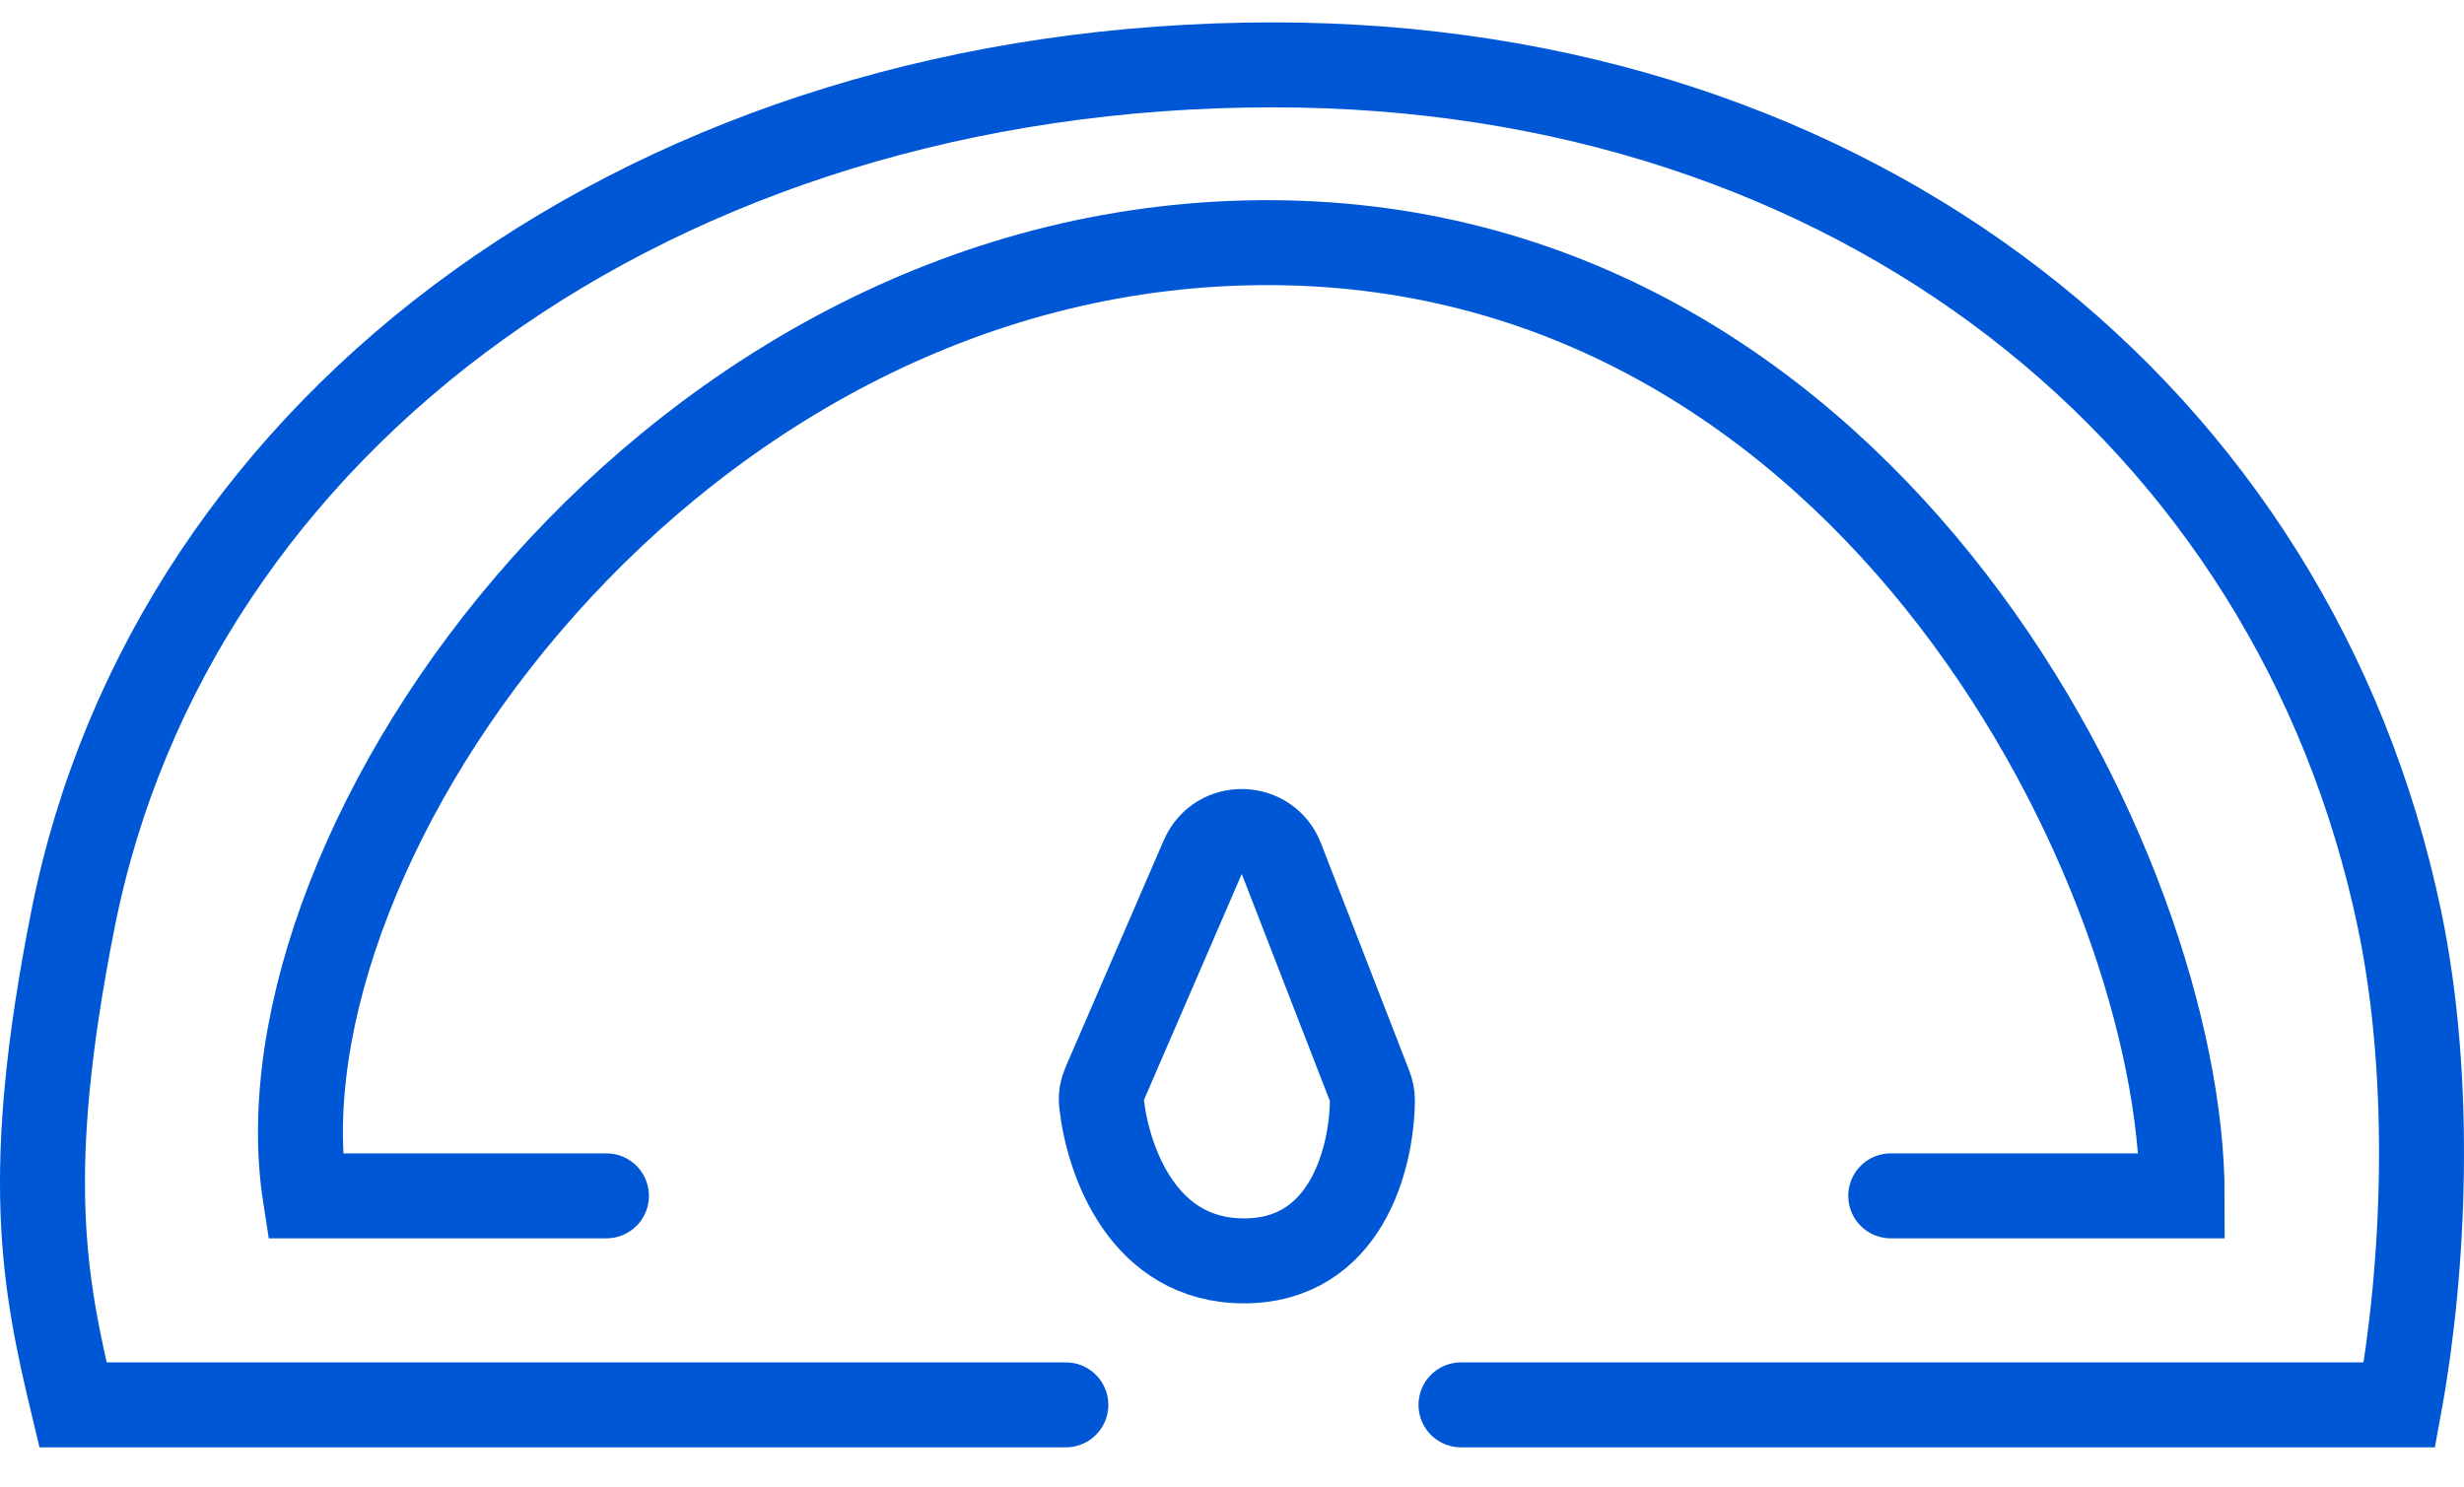
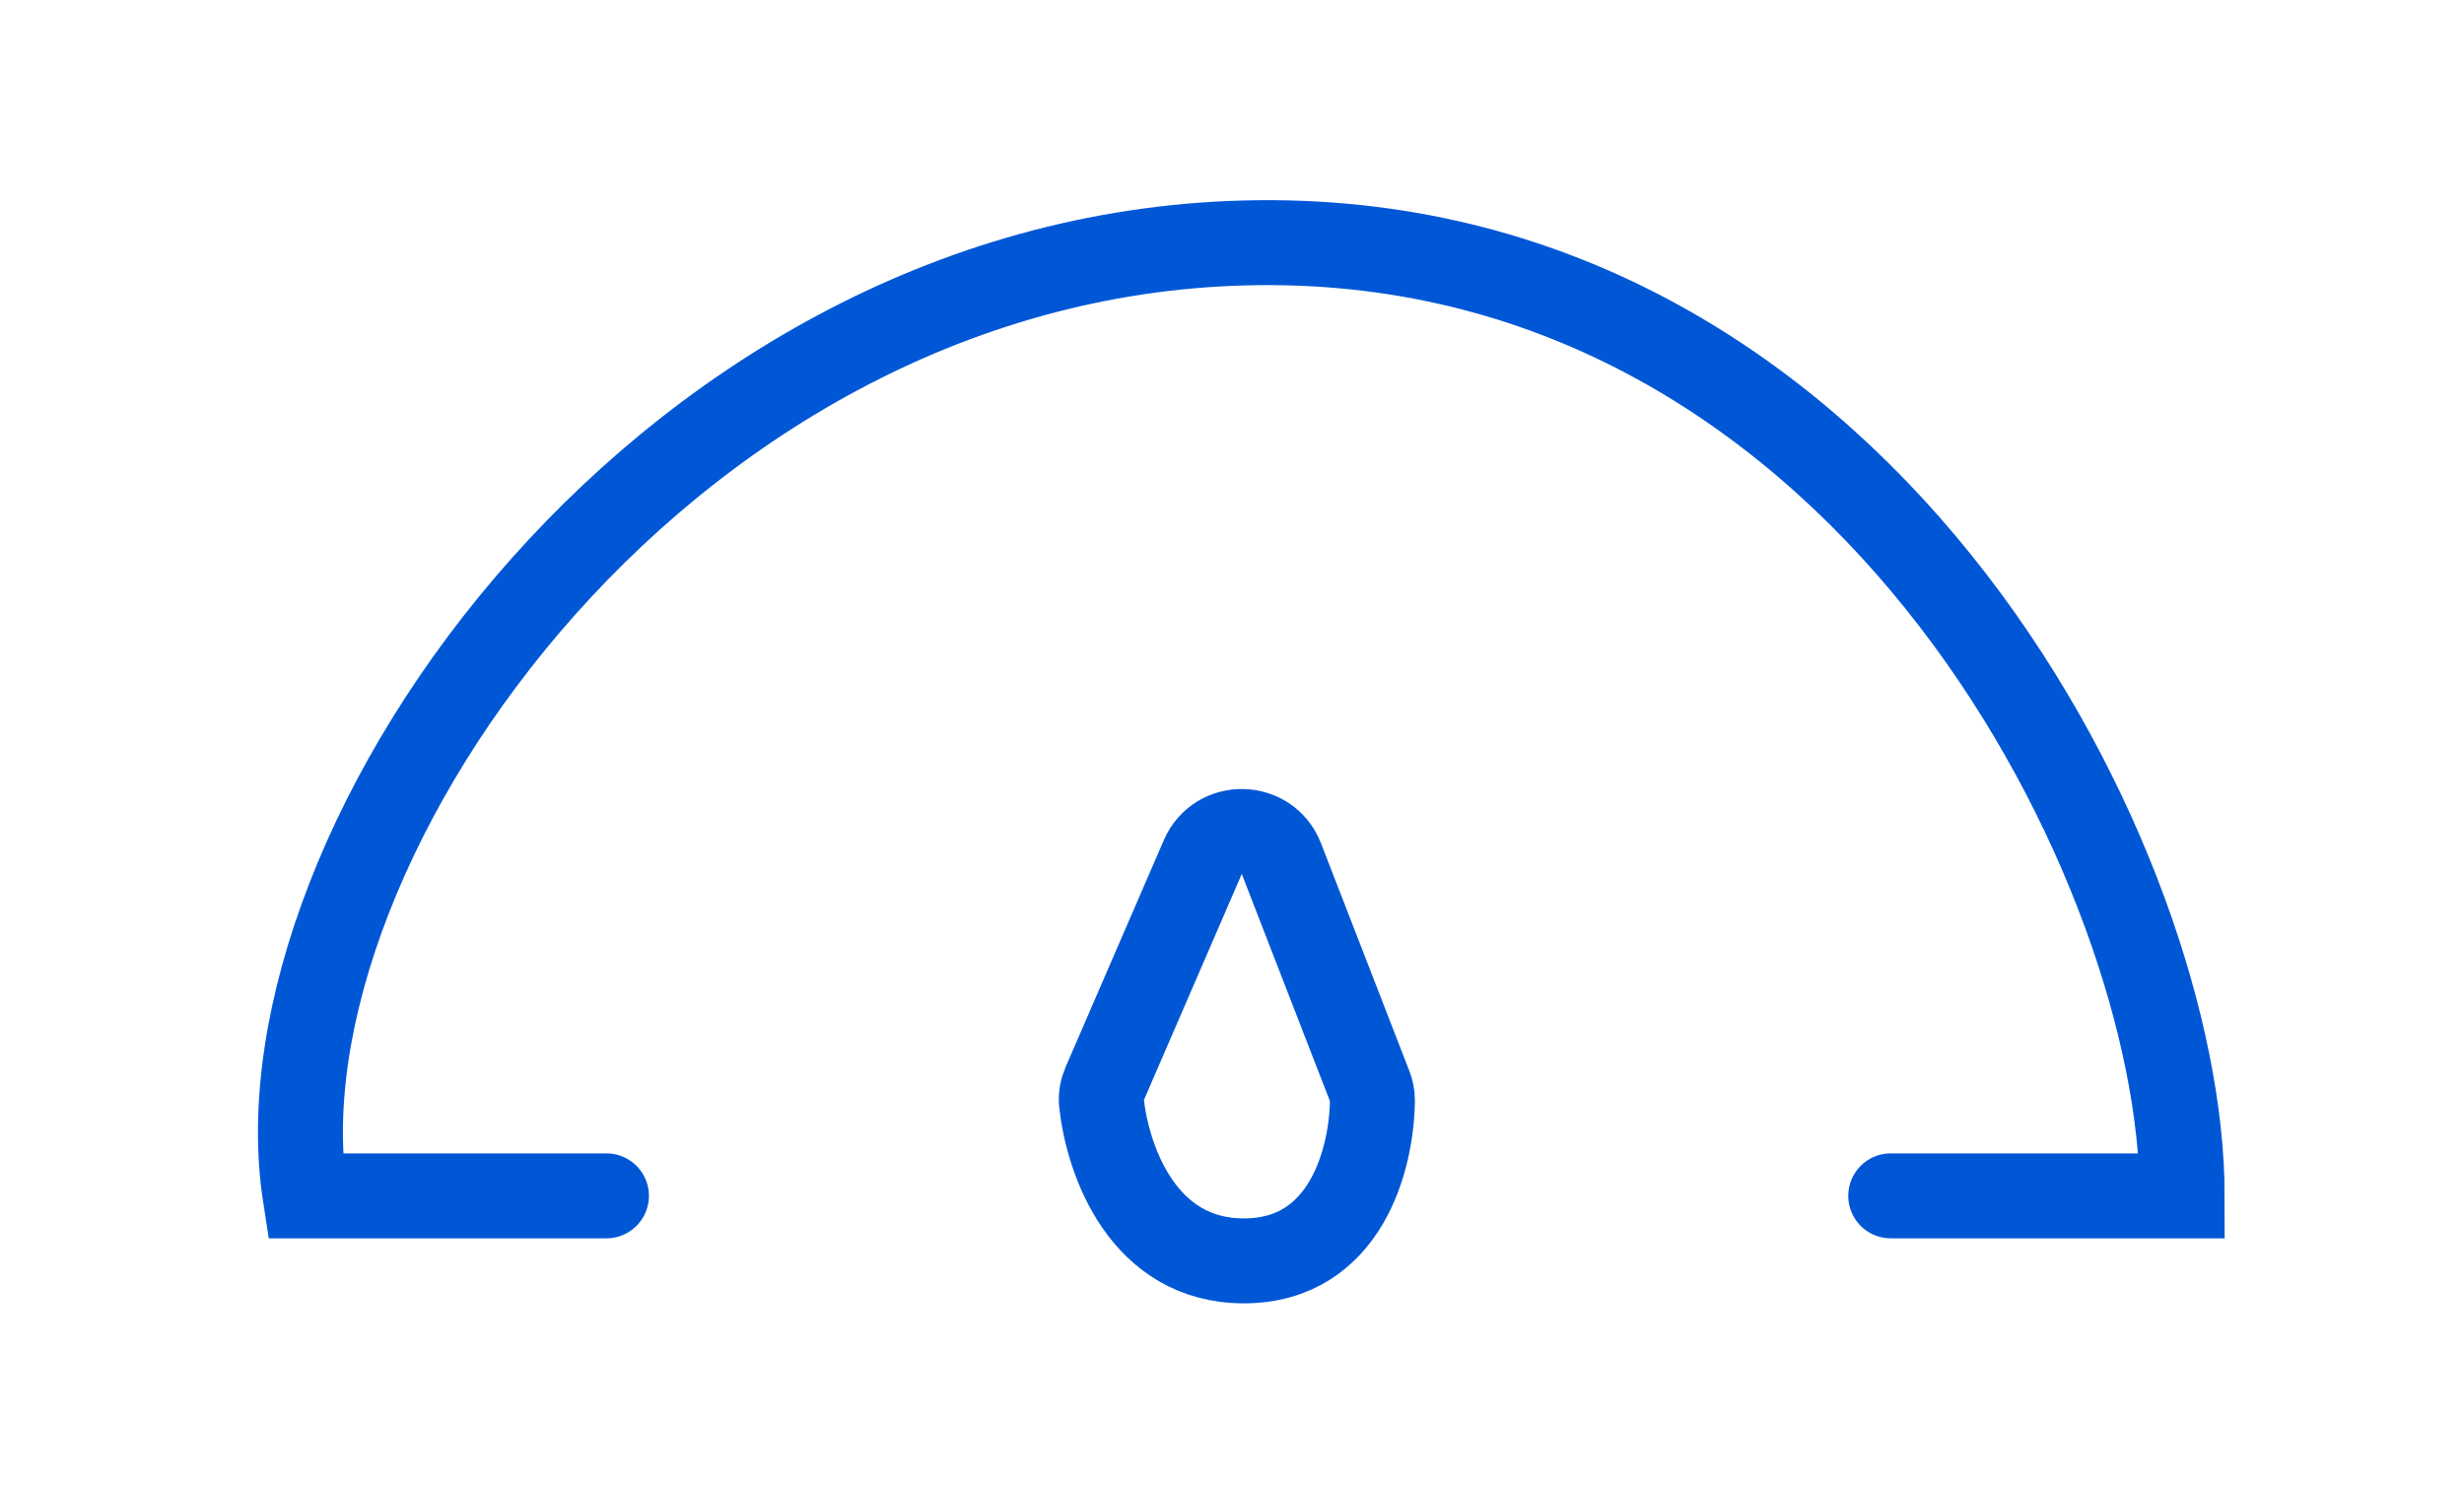
<svg xmlns="http://www.w3.org/2000/svg" width="58" height="35" viewBox="0 0 58 35" fill="none">
  <path d="M26.003 25.514L28.312 20.179C28.667 19.358 29.838 19.381 30.162 20.214L32.241 25.572C32.282 25.678 32.306 25.79 32.305 25.903C32.293 27.265 31.687 29.685 29.28 29.685C26.911 29.685 26.08 27.341 25.928 25.969C25.911 25.813 25.941 25.657 26.003 25.514Z" stroke="#0057D6" stroke-width="2" stroke-linecap="round" />
-   <path d="M25.089 33.075H1.718C1.021 30.168 0.531 27.62 1.718 21.642C4.049 9.899 15.426 1.527 29.972 1.527C43.692 1.527 54.007 9.804 56.481 21.642C57.275 25.439 57.063 29.897 56.481 33.075H34.39" stroke="#0057D6" stroke-width="2" stroke-linecap="round" />
  <path d="M14.275 28.154H7.183C5.904 19.898 15.834 5.62 29.972 5.713C44.111 5.806 51.366 20.596 51.366 28.154H44.506" stroke="#0057D6" stroke-width="2" stroke-linecap="round" />
</svg>